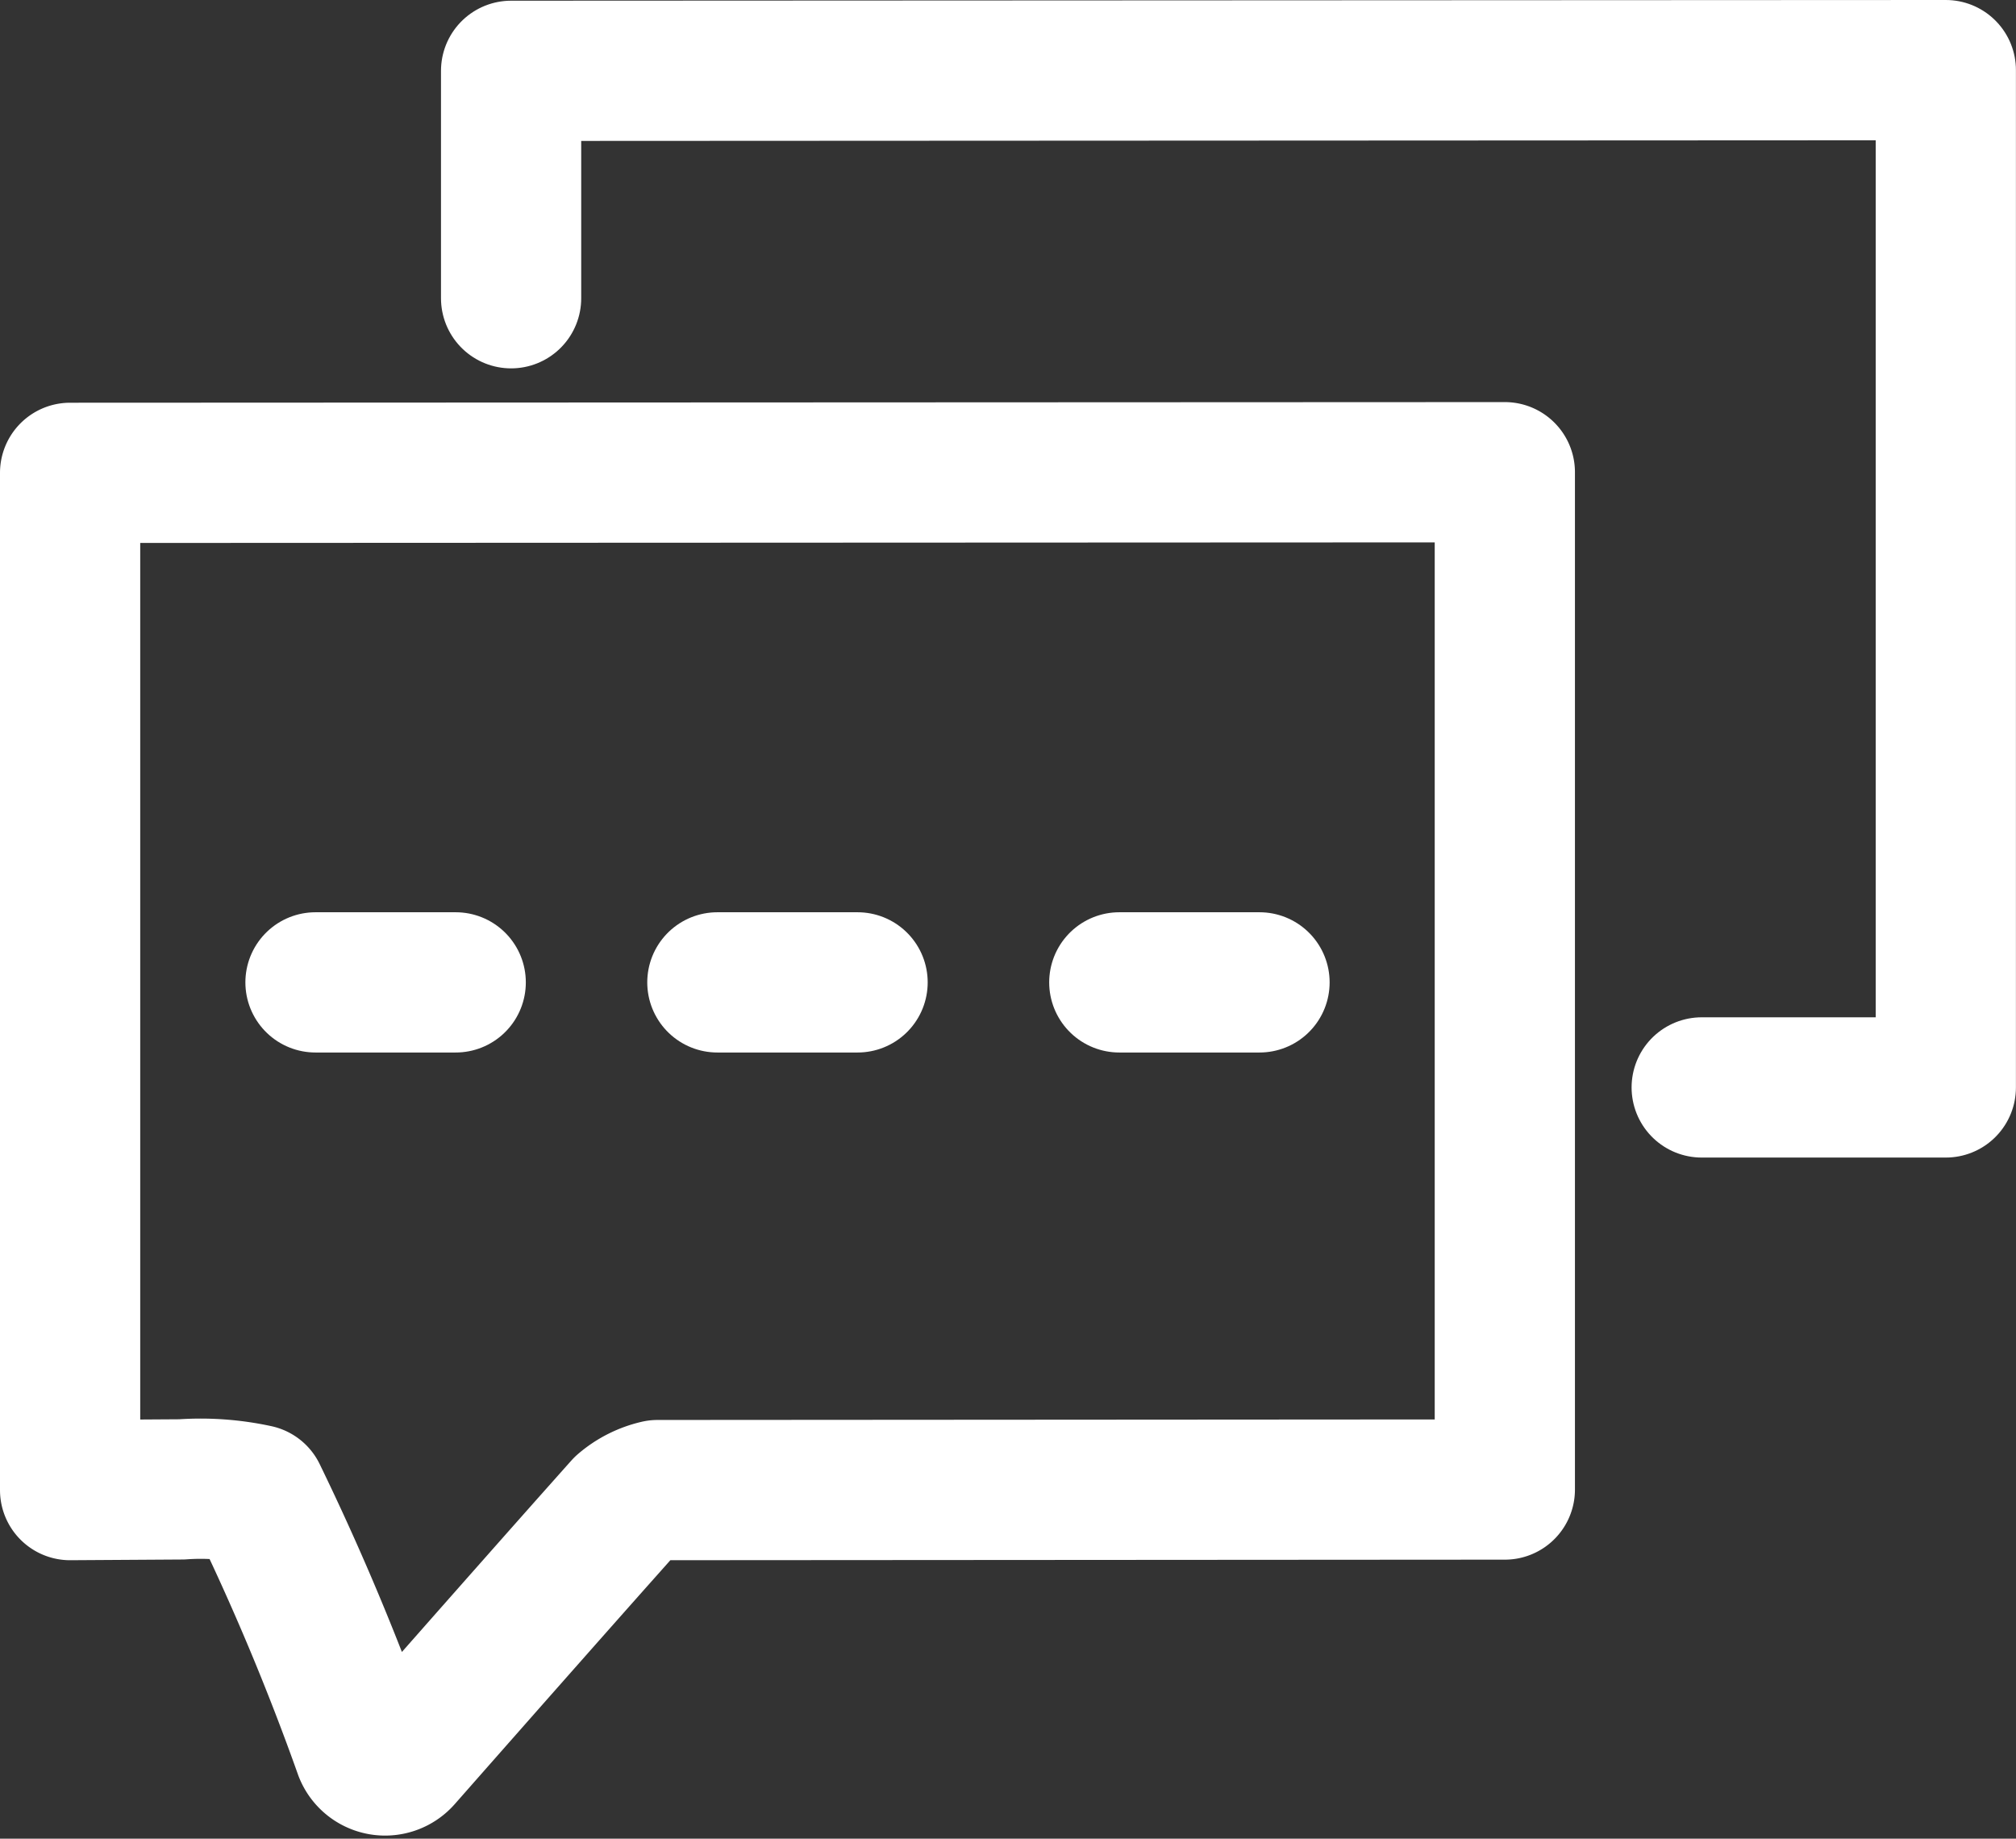
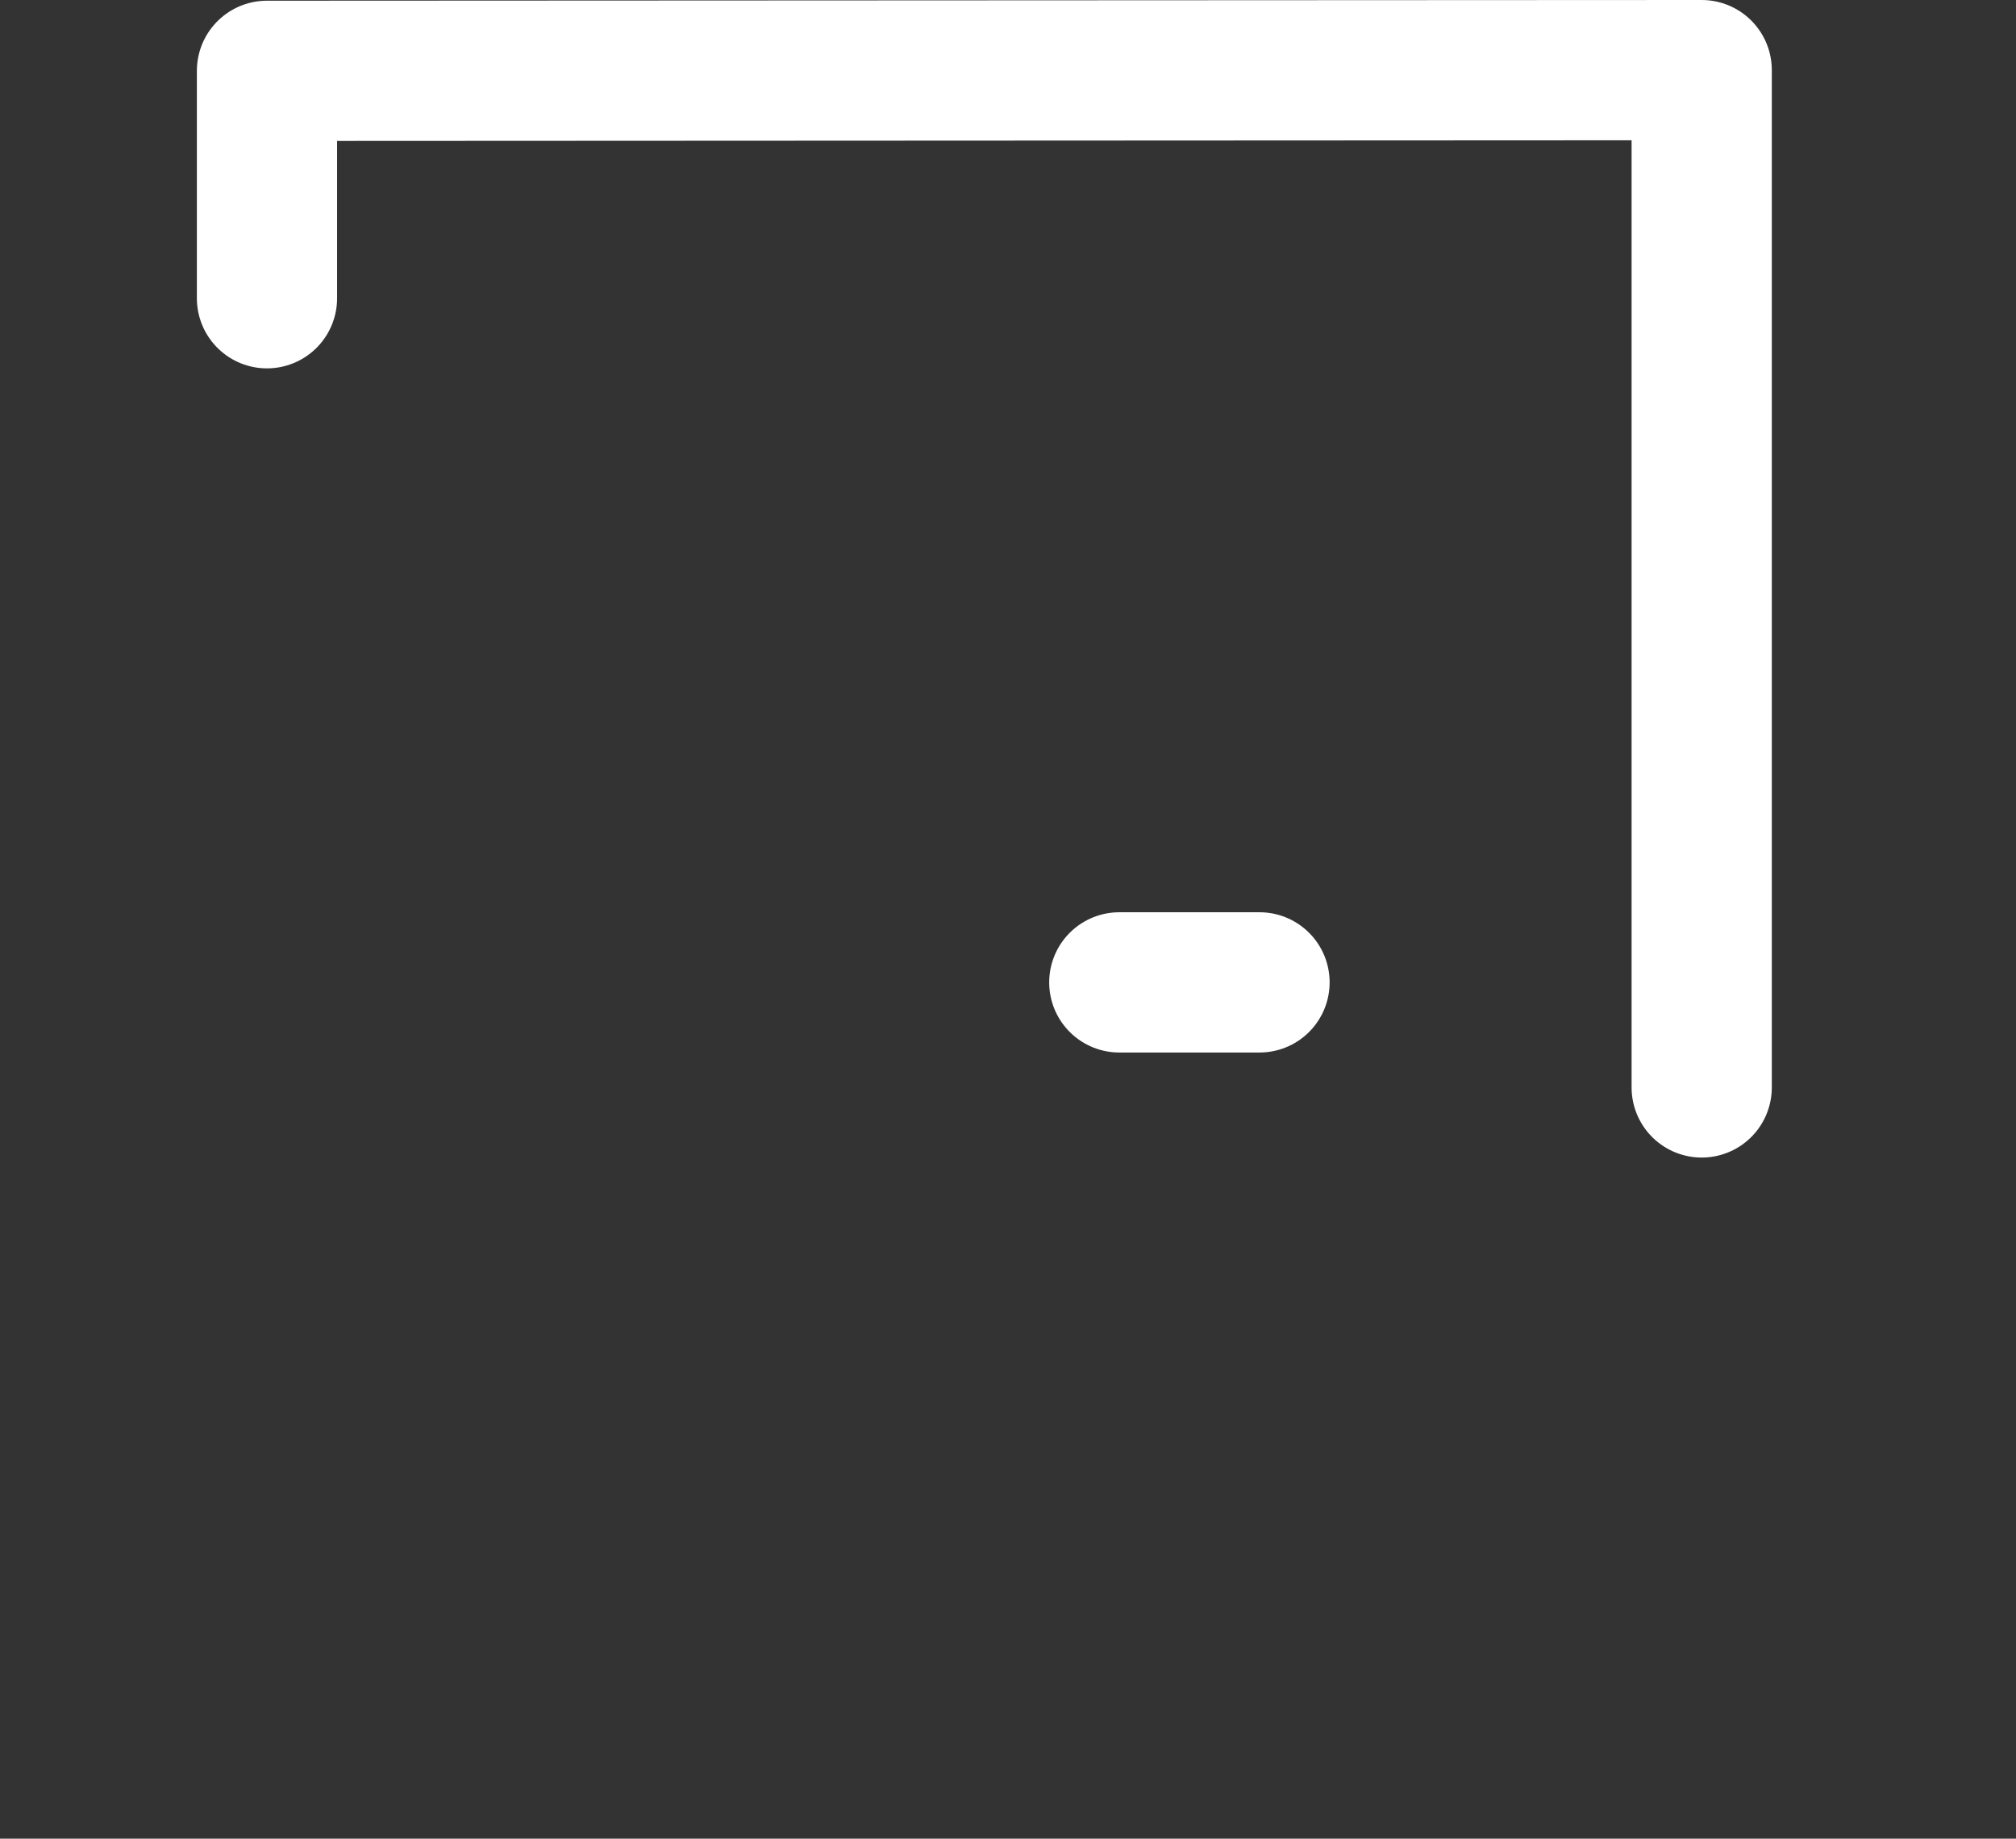
<svg xmlns="http://www.w3.org/2000/svg" width="28.755" height="26.22" viewBox="0 0 28.755 26.22">
  <rect x="0" y="0" width="28.755" height="26.22" fill="#333333" stroke="none" />
  <g id="组_22368" data-name="组 22368" transform="translate(-880.287 -944.378)">
-     <path id="路径_21449" data-name="路径 21449" d="M901.751,972.174V957.667l-20.464.009v14.506l1.593-.01a3.764,3.764,0,0,1,1.067.076,35.676,35.676,0,0,1,1.533,3.657.323.323,0,0,0,.543.094q2.147-2.438,3.16-3.573a1.129,1.129,0,0,1,.483-.244l12.084-.008Z" transform="translate(0 -6.555)" fill="none" stroke="#fff" stroke-linecap="round" stroke-linejoin="round" stroke-miterlimit="10" stroke-width="2" />
-     <path id="路径_21450" data-name="路径 21450" d="M911.752,959.885h3.482l0-14.507-20.464.01v3.243" transform="translate(-7.193)" fill="none" stroke="#fff" stroke-linecap="round" stroke-linejoin="round" stroke-miterlimit="10" stroke-width="2" />
-     <line id="直线_13868" data-name="直线 13868" x2="2" transform="translate(884.787 958.387)" fill="none" stroke="#fff" stroke-linecap="round" stroke-width="2" />
-     <line id="直线_13869" data-name="直线 13869" x2="2" transform="translate(890.519 958.387)" fill="none" stroke="#fff" stroke-linecap="round" stroke-width="2" />
+     <path id="路径_21450" data-name="路径 21450" d="M911.752,959.885l0-14.507-20.464.01v3.243" transform="translate(-7.193)" fill="none" stroke="#fff" stroke-linecap="round" stroke-linejoin="round" stroke-miterlimit="10" stroke-width="2" />
    <line id="直线_13870" data-name="直线 13870" x2="2" transform="translate(896.252 958.387)" fill="none" stroke="#fff" stroke-linecap="round" stroke-width="2" />
  </g>
</svg>